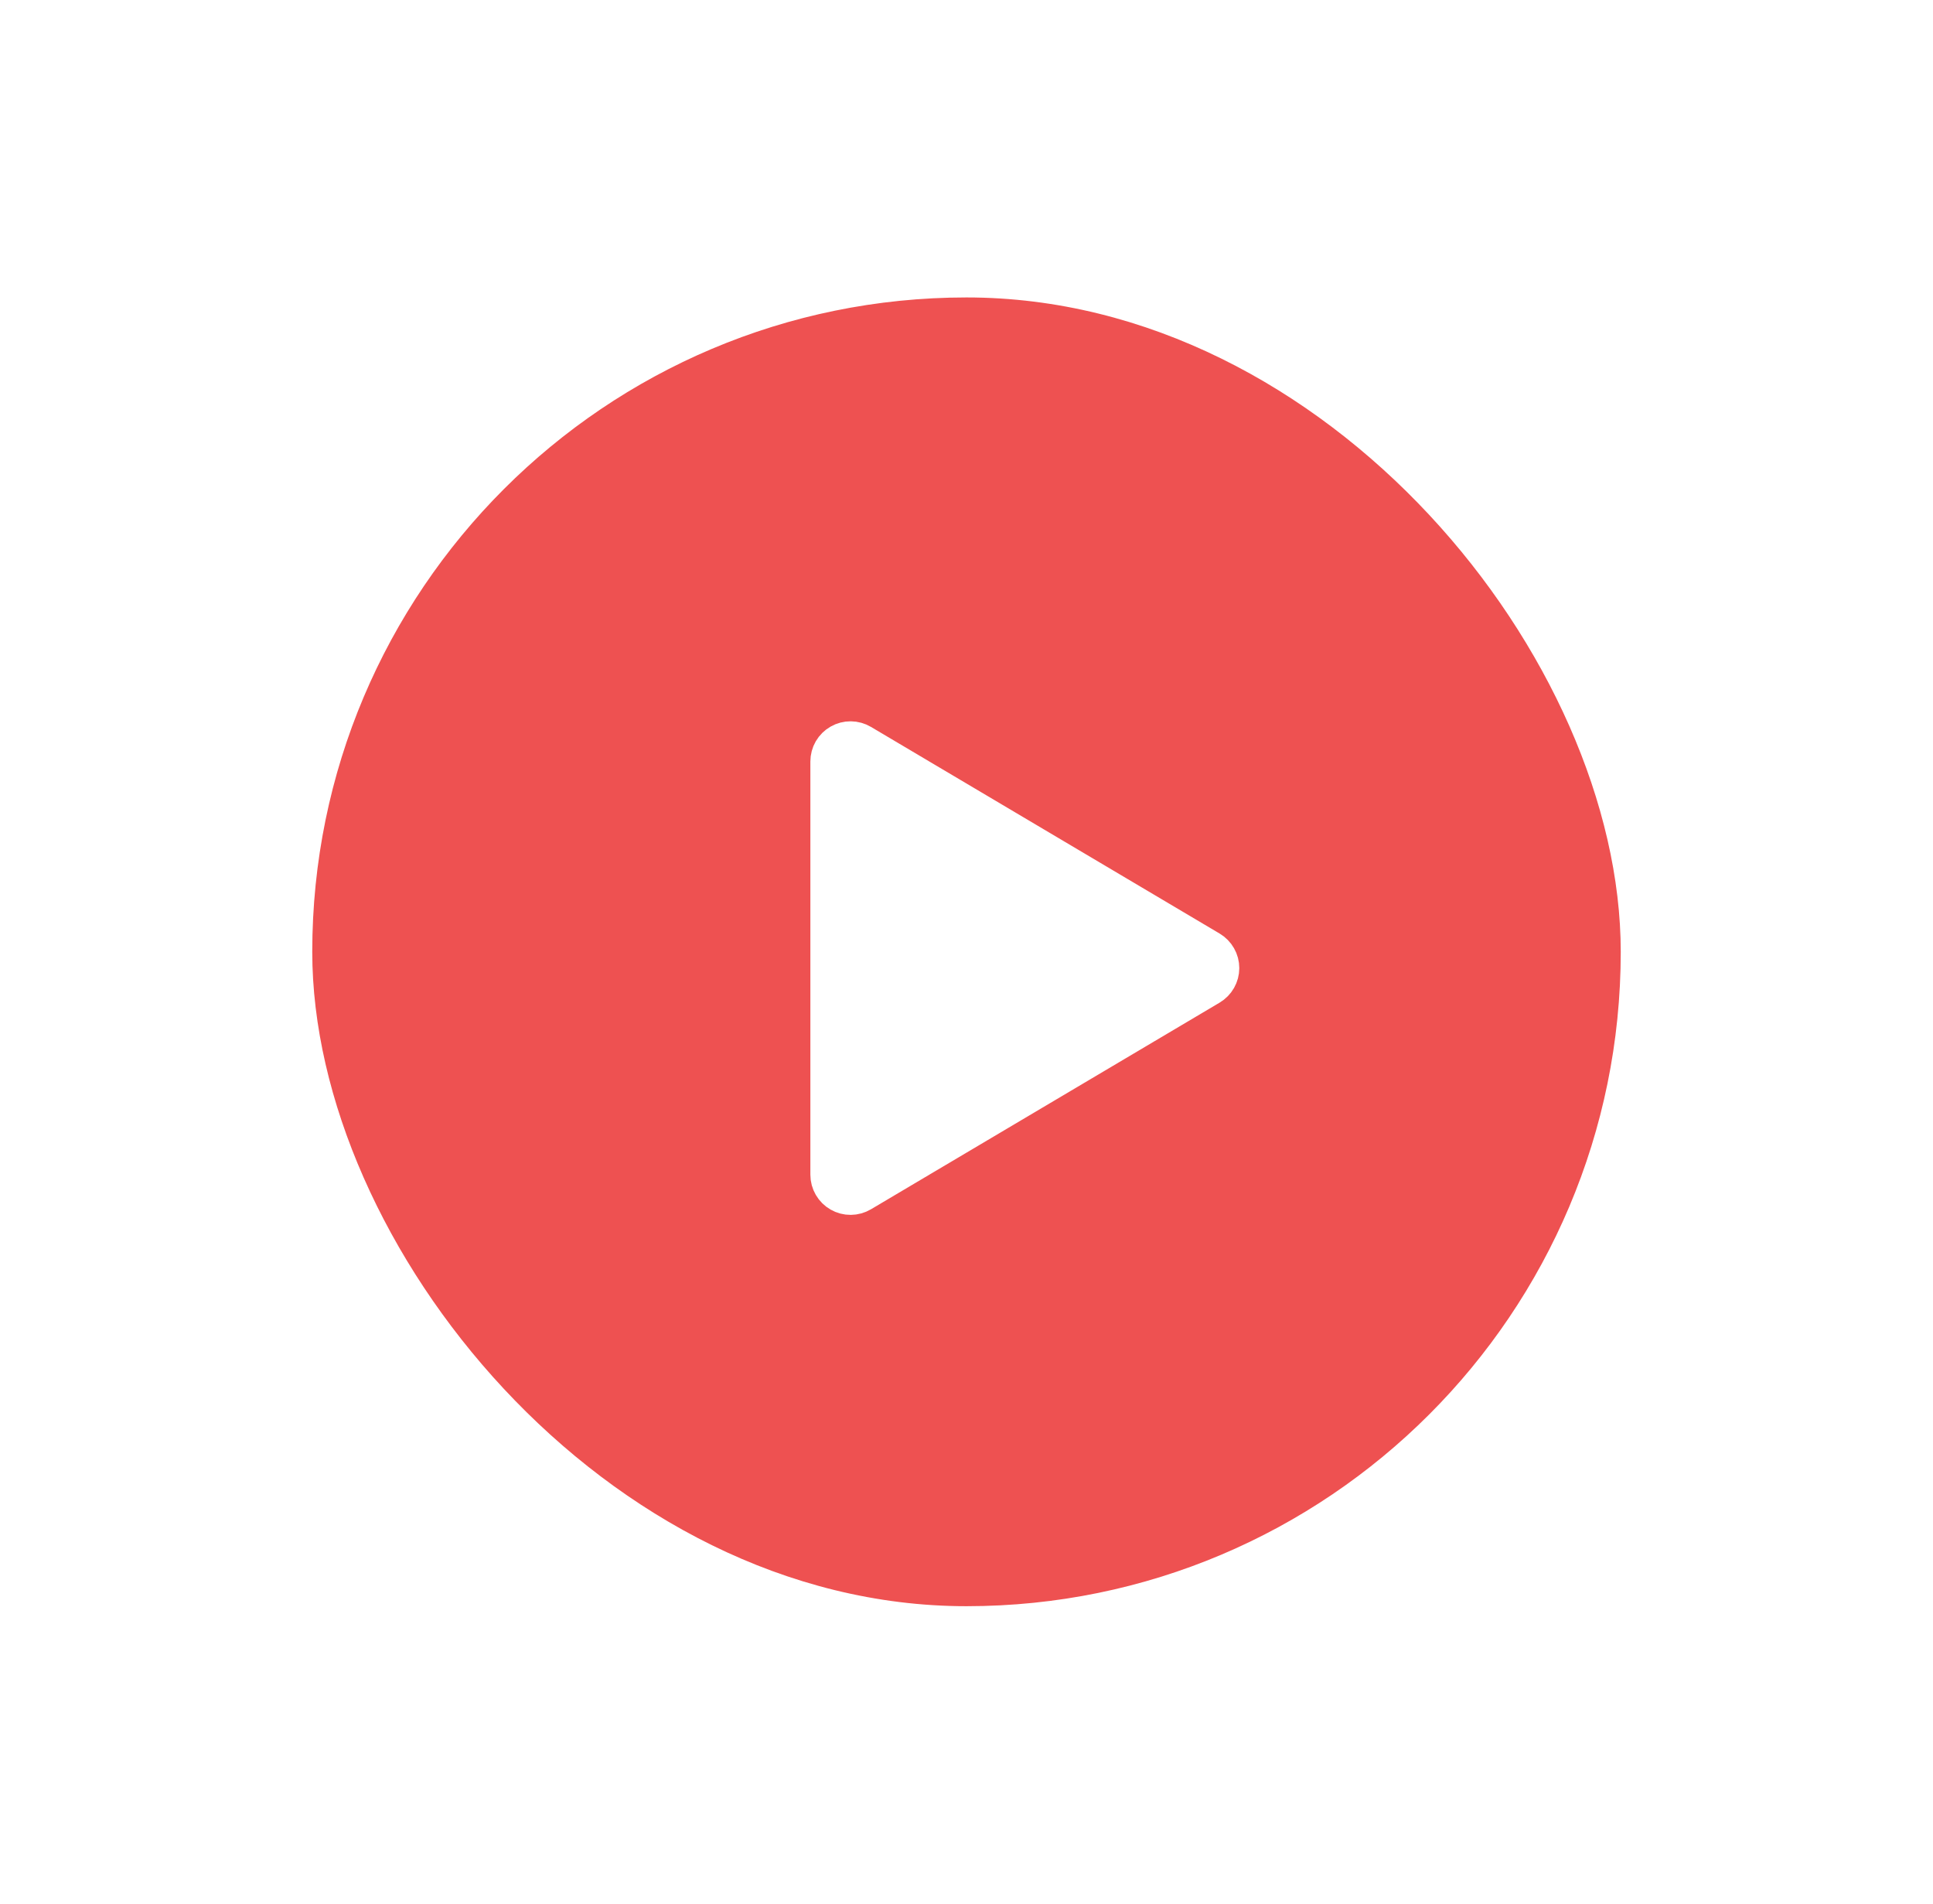
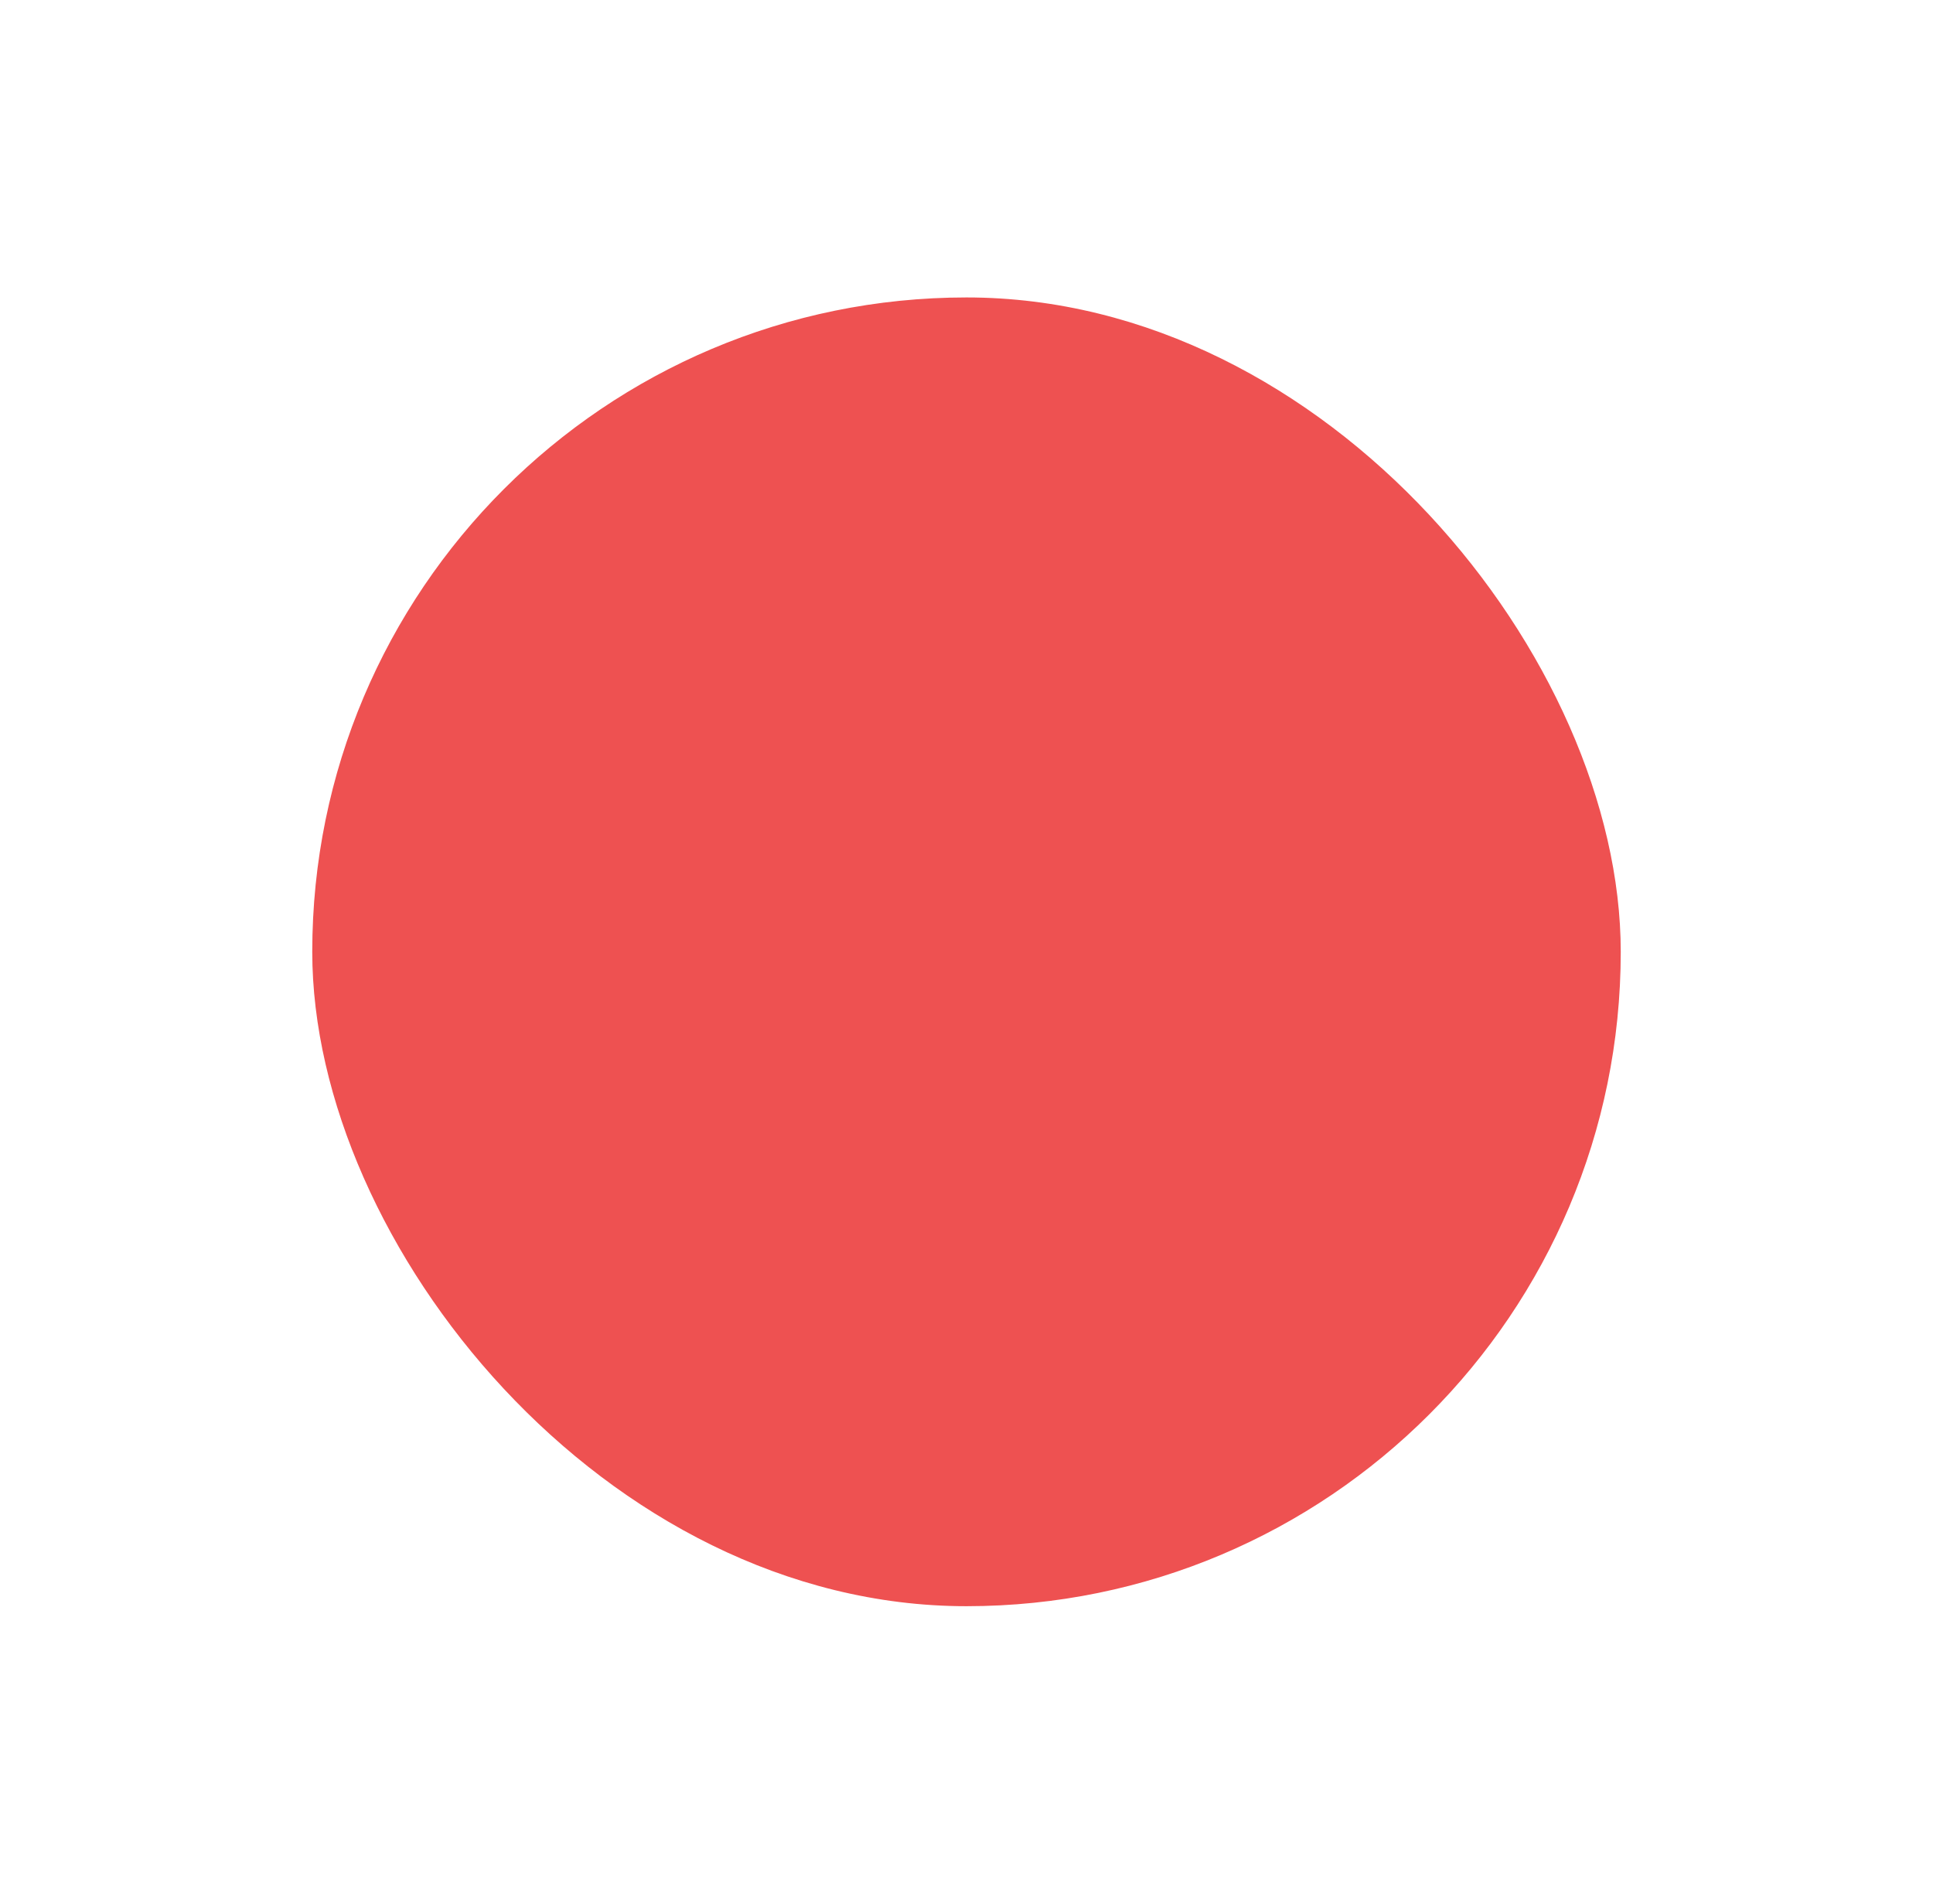
<svg xmlns="http://www.w3.org/2000/svg" width="65" height="64" viewBox="0 0 65 64" fill="none">
  <g filter="url(#filter0_d_1_60)">
    <rect x="10.5" y="9" width="44" height="44" rx="22" fill="#EE5151" />
-     <path d="M28.906 24.084C28.815 24.03 28.711 24.001 28.605 24C28.499 23.999 28.395 24.026 28.303 24.079C28.211 24.131 28.134 24.207 28.081 24.298C28.028 24.39 28 24.494 28 24.6V38.494C28 38.6 28.028 38.704 28.081 38.795C28.134 38.887 28.211 38.963 28.303 39.015C28.395 39.068 28.499 39.095 28.605 39.094C28.711 39.093 28.815 39.064 28.906 39.01L40.629 32.063C40.718 32.01 40.793 31.934 40.844 31.844C40.896 31.753 40.923 31.651 40.923 31.547C40.923 31.443 40.896 31.34 40.844 31.25C40.793 31.16 40.718 31.084 40.629 31.031L28.906 24.084Z" fill="white" stroke="white" stroke-width="1.5" stroke-linecap="round" stroke-linejoin="round" />
  </g>
  <defs>
    <filter id="filter0_d_1_60" x="0.5" y="0" width="64" height="64" filterUnits="userSpaceOnUse" color-interpolation-filters="sRGB">
      <feFlood flood-opacity="0" result="BackgroundImageFix" />
      <feColorMatrix in="SourceAlpha" type="matrix" values="0 0 0 0 0 0 0 0 0 0 0 0 0 0 0 0 0 0 127 0" result="hardAlpha" />
      <feOffset dy="1" />
      <feGaussianBlur stdDeviation="5" />
      <feComposite in2="hardAlpha" operator="out" />
      <feColorMatrix type="matrix" values="0 0 0 0 0 0 0 0 0 0 0 0 0 0 0 0 0 0 0.1 0" />
      <feBlend mode="normal" in2="BackgroundImageFix" result="effect1_dropShadow_1_60" />
      <feBlend mode="normal" in="SourceGraphic" in2="effect1_dropShadow_1_60" result="shape" />
    </filter>
  </defs>
</svg>